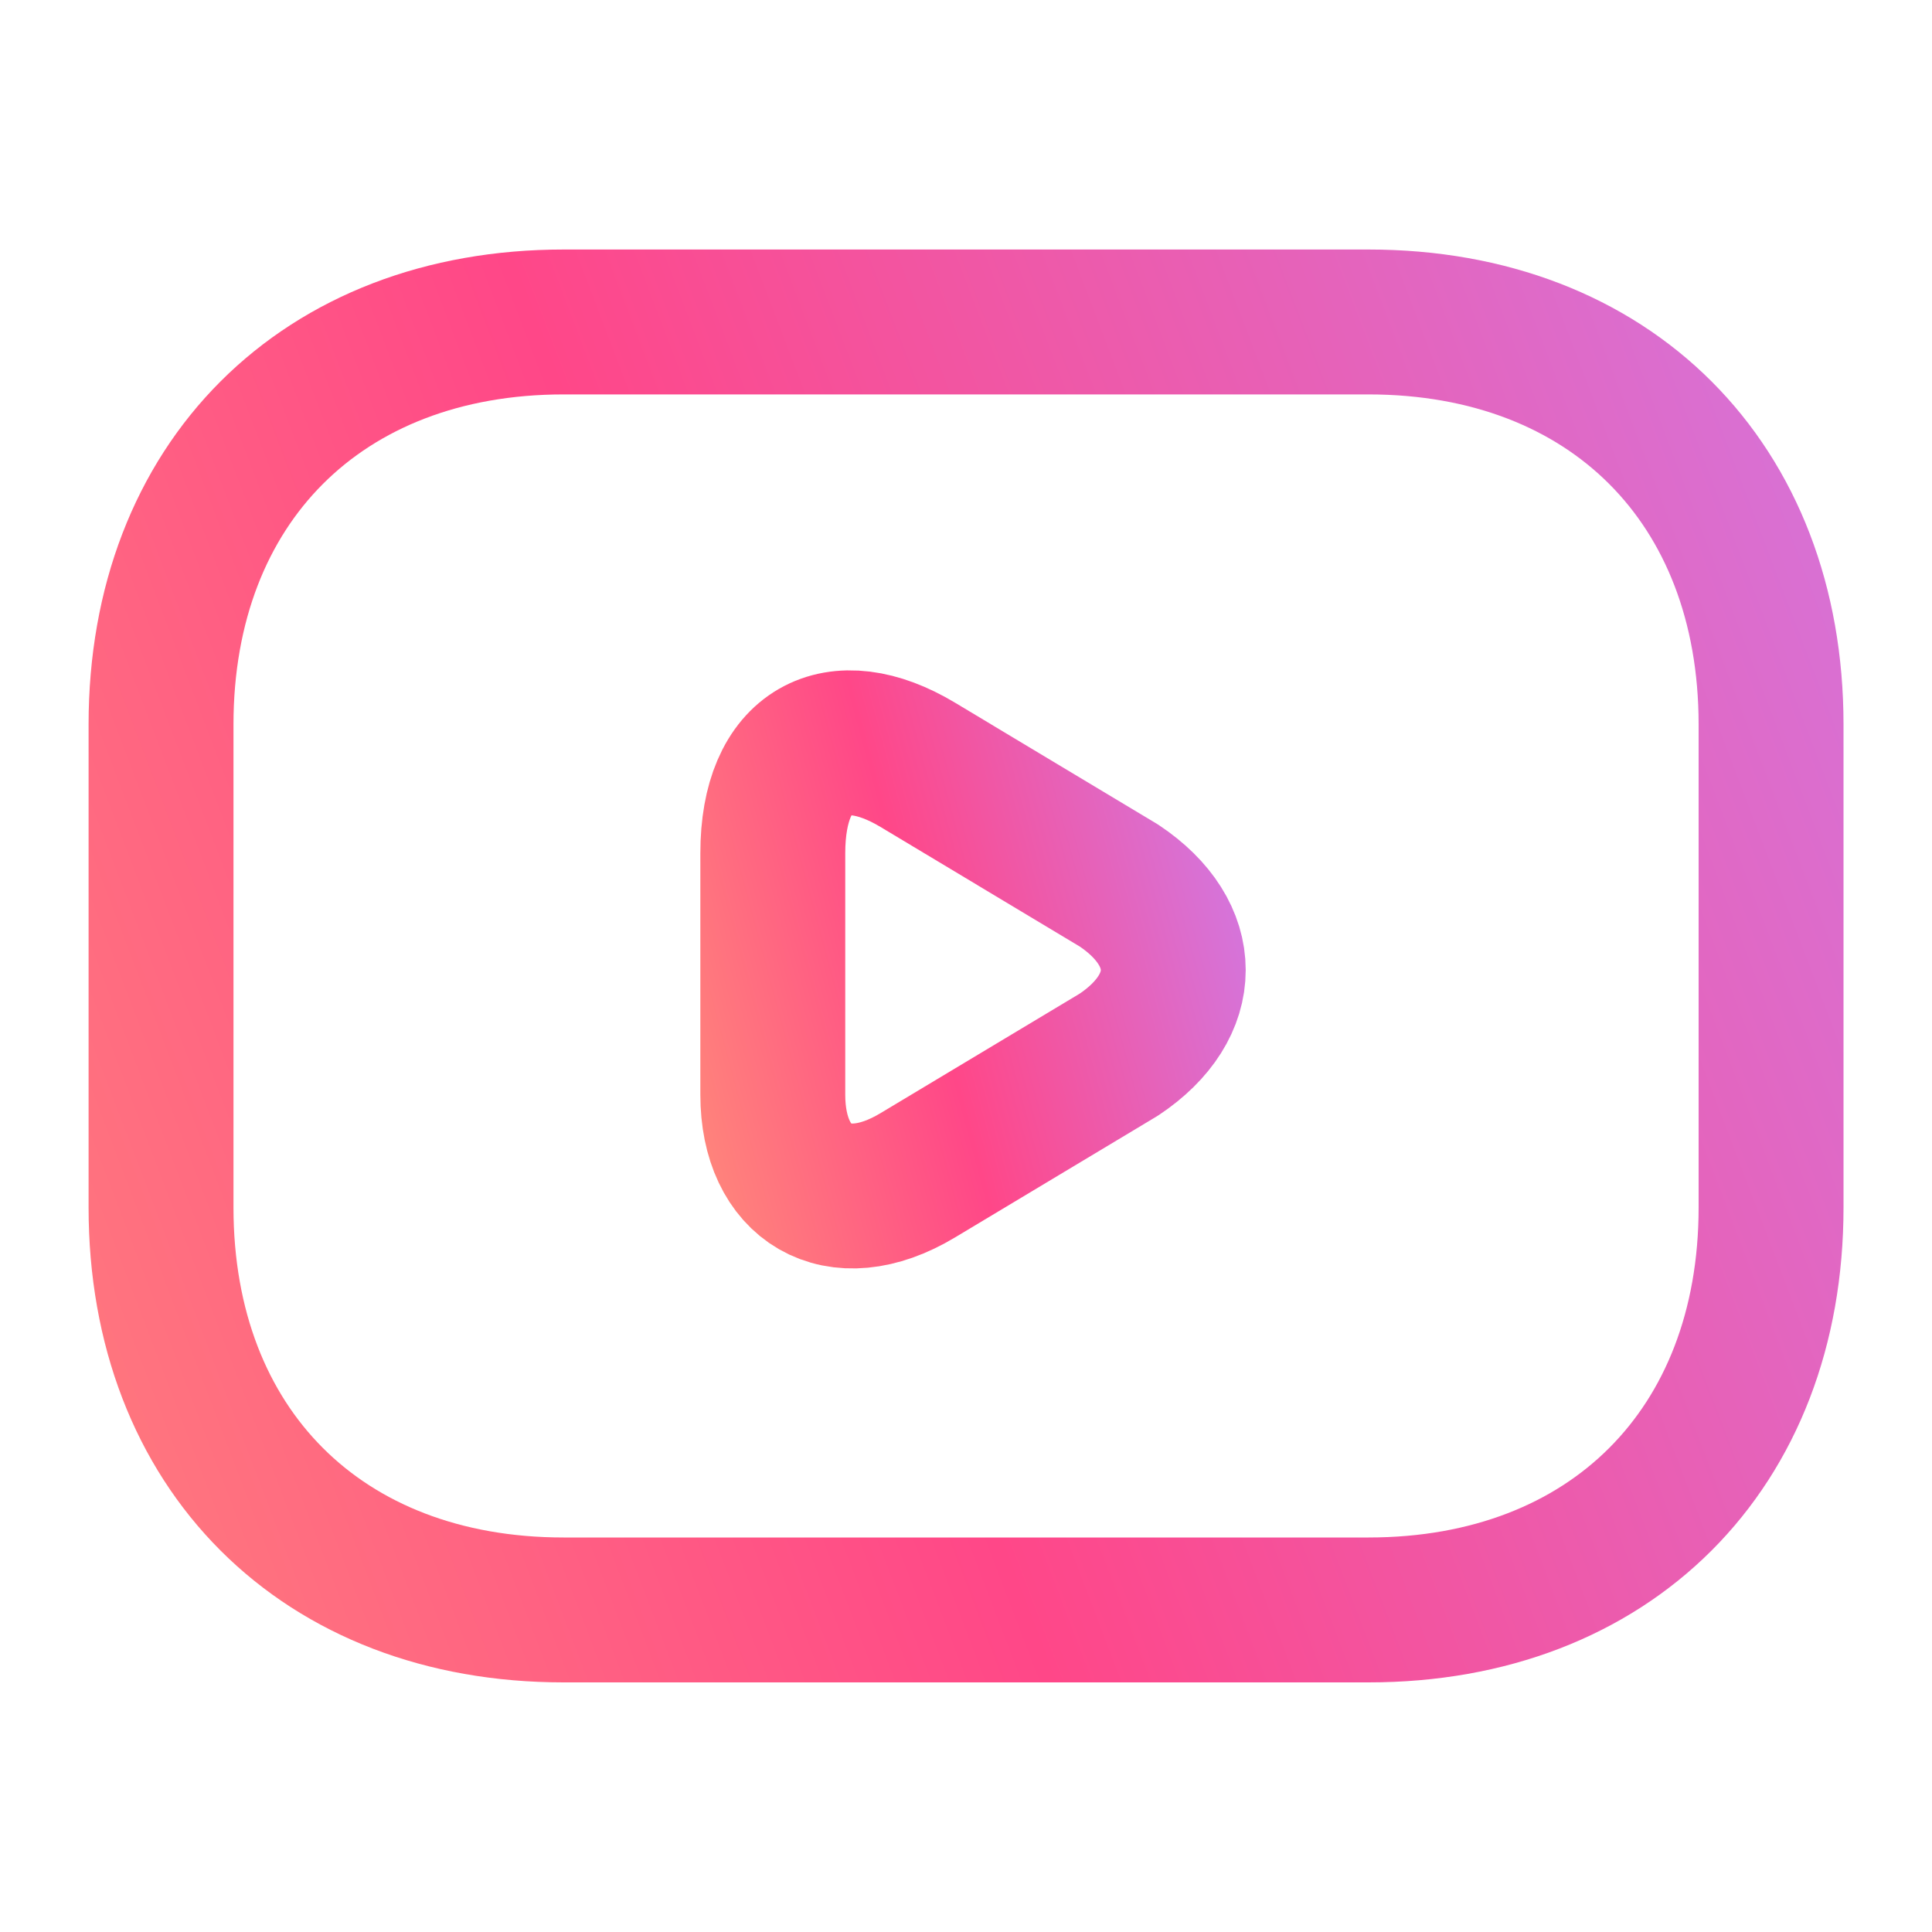
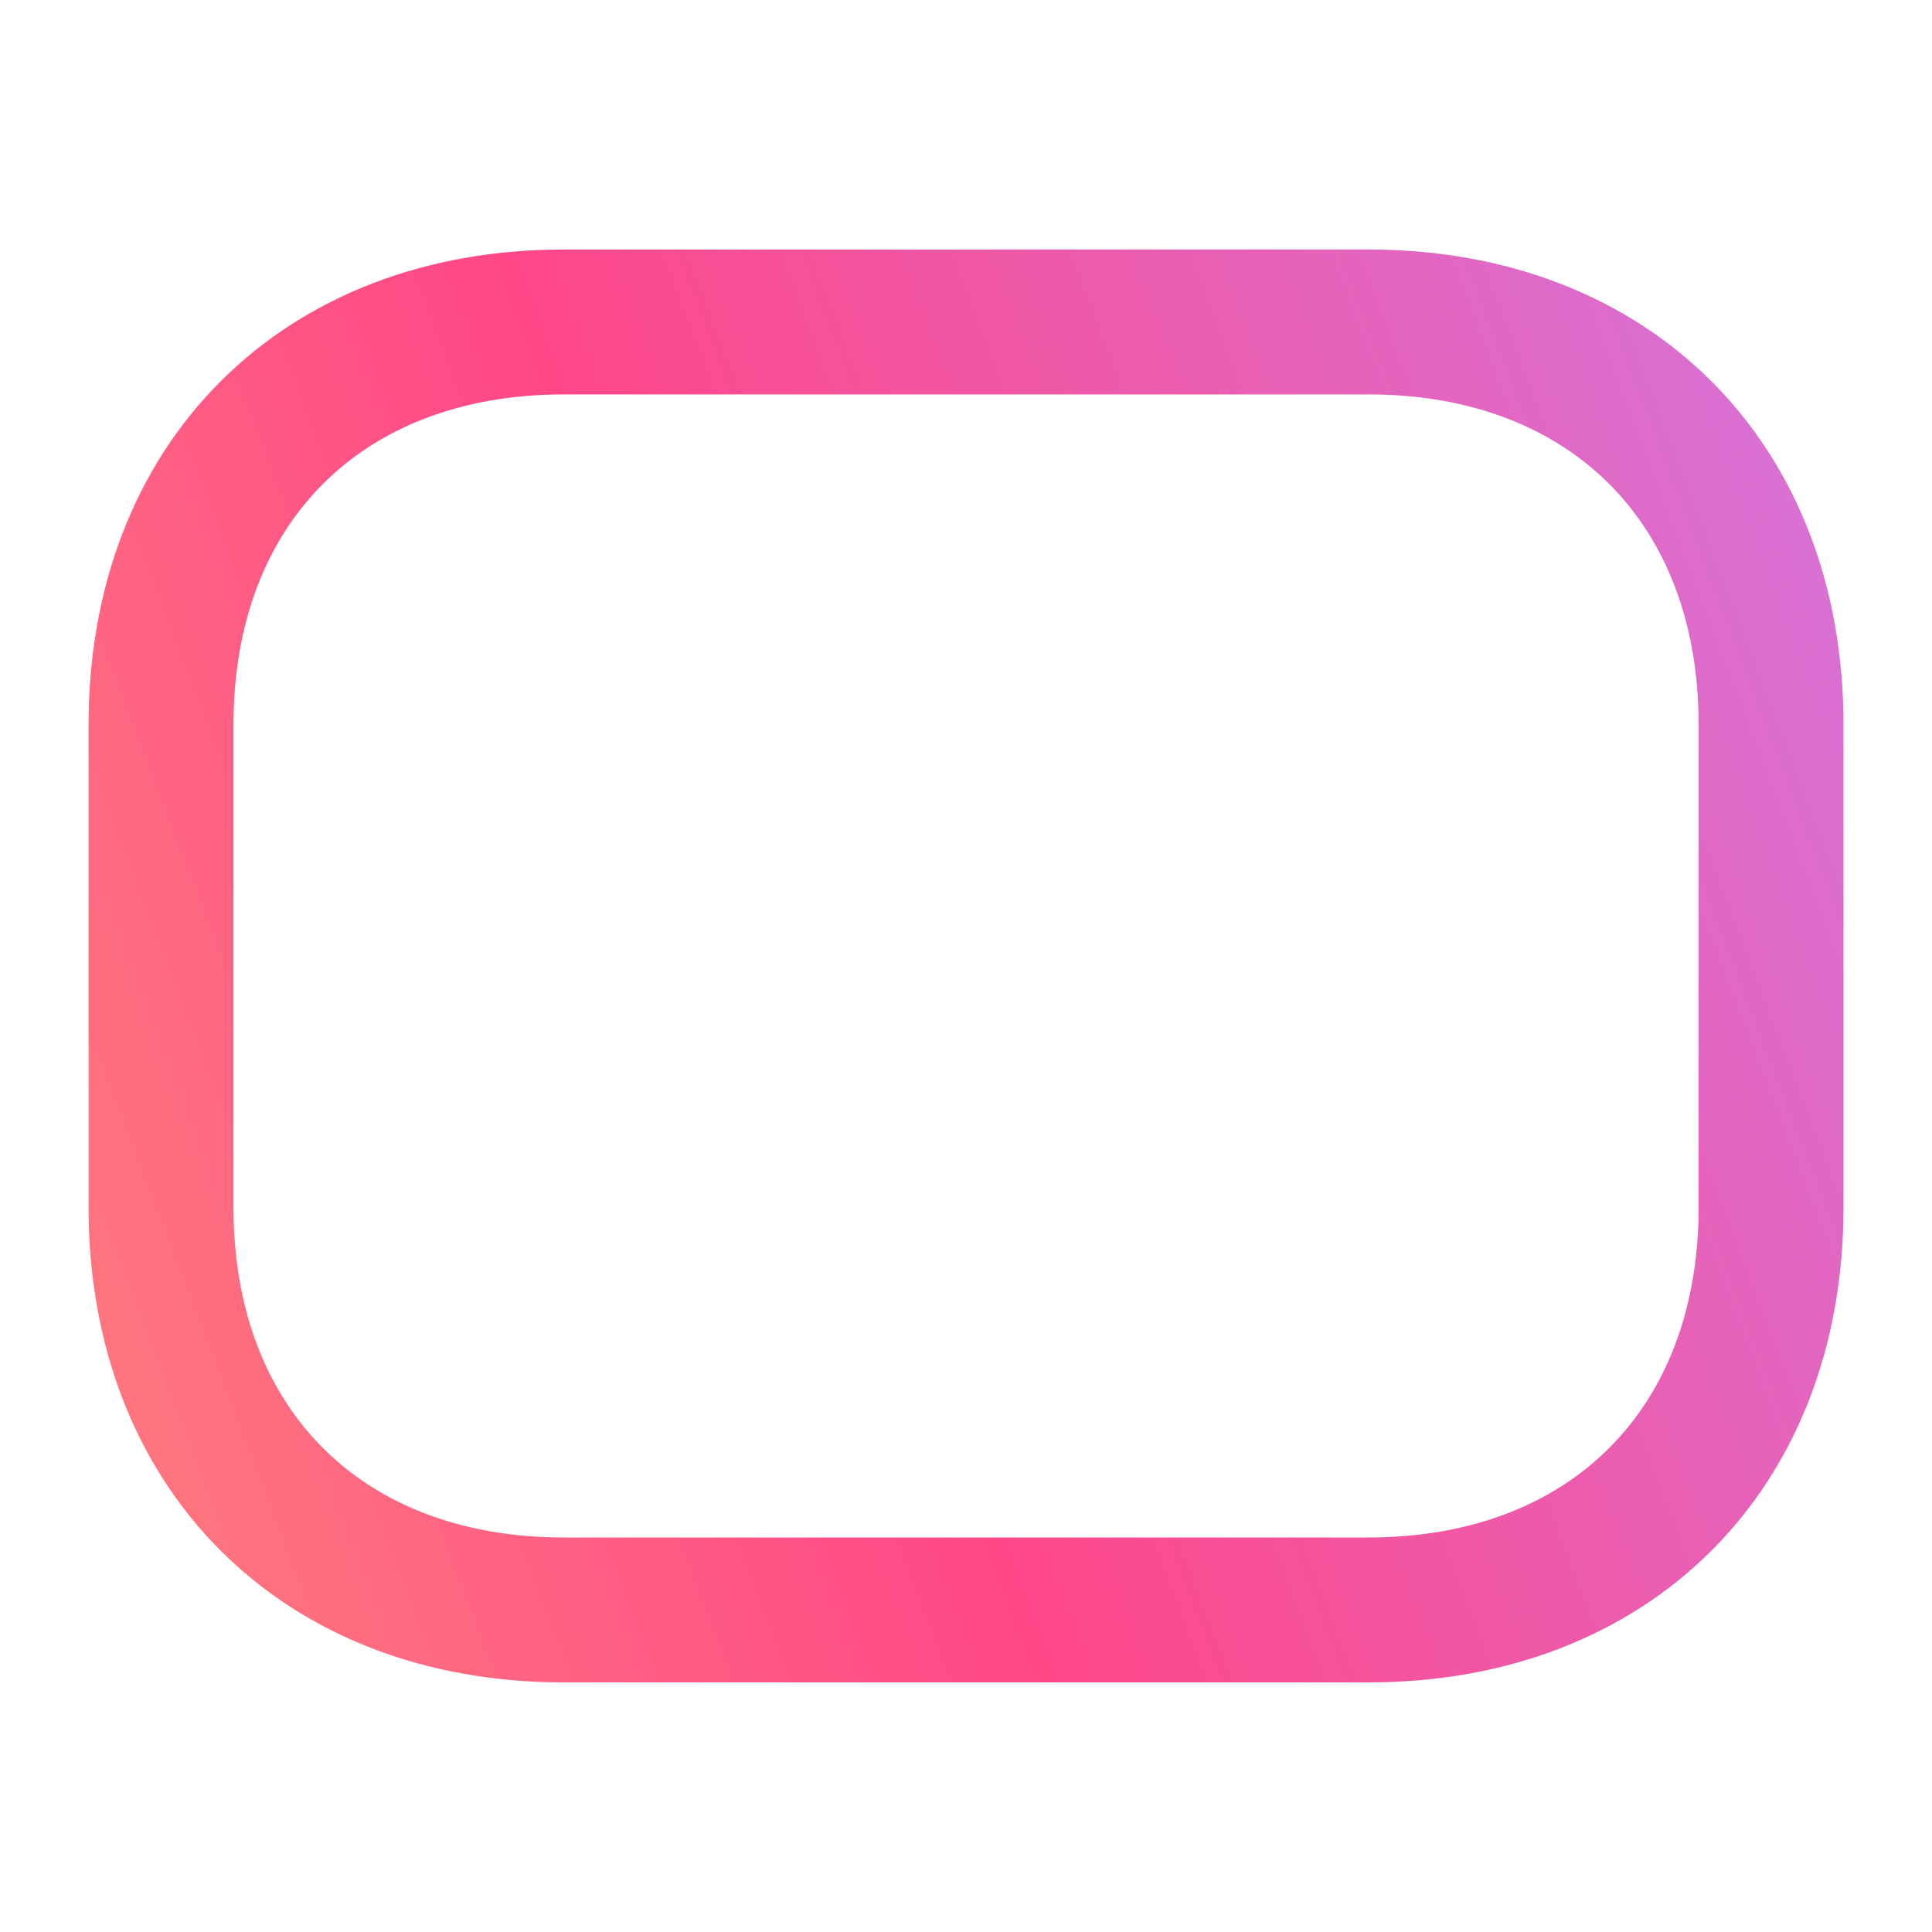
<svg xmlns="http://www.w3.org/2000/svg" width="20" height="20" viewBox="0 0 20 20" fill="none">
  <path d="M14.167 16.666H5.834C3.334 16.666 1.667 15 1.667 12.5V7.5C1.667 5 3.334 3.333 5.834 3.333H14.167C16.667 3.333 18.334 5 18.334 7.5V12.5C18.334 15 16.667 16.666 14.167 16.666Z" stroke="url(#paint0_linear_306_773)" stroke-width="1.5" stroke-miterlimit="10" stroke-linecap="round" stroke-linejoin="round" />
-   <path d="M9.5 7.917L11.583 9.167C12.333 9.667 12.333 10.417 11.583 10.917L9.5 12.167C8.667 12.667 8 12.25 8 11.333V8.833C8 7.75 8.667 7.417 9.5 7.917Z" stroke="url(#paint1_linear_306_773)" stroke-width="1.5" stroke-miterlimit="10" stroke-linecap="round" stroke-linejoin="round" />
  <defs>
    <linearGradient id="paint0_linear_306_773" x1="-14.233" y1="-11.644" x2="12.466" y2="-21.829" gradientUnits="userSpaceOnUse">
      <stop stop-color="#FF9278" />
      <stop offset="0.458" stop-color="#FF4788" />
      <stop offset="1" stop-color="#CC7EEC" />
    </linearGradient>
    <linearGradient id="paint1_linear_306_773" x1="4.045" y1="2.42" x2="11.137" y2="0.507" gradientUnits="userSpaceOnUse">
      <stop stop-color="#FF9278" />
      <stop offset="0.458" stop-color="#FF4788" />
      <stop offset="1" stop-color="#CC7EEC" />
    </linearGradient>
  </defs>
</svg>